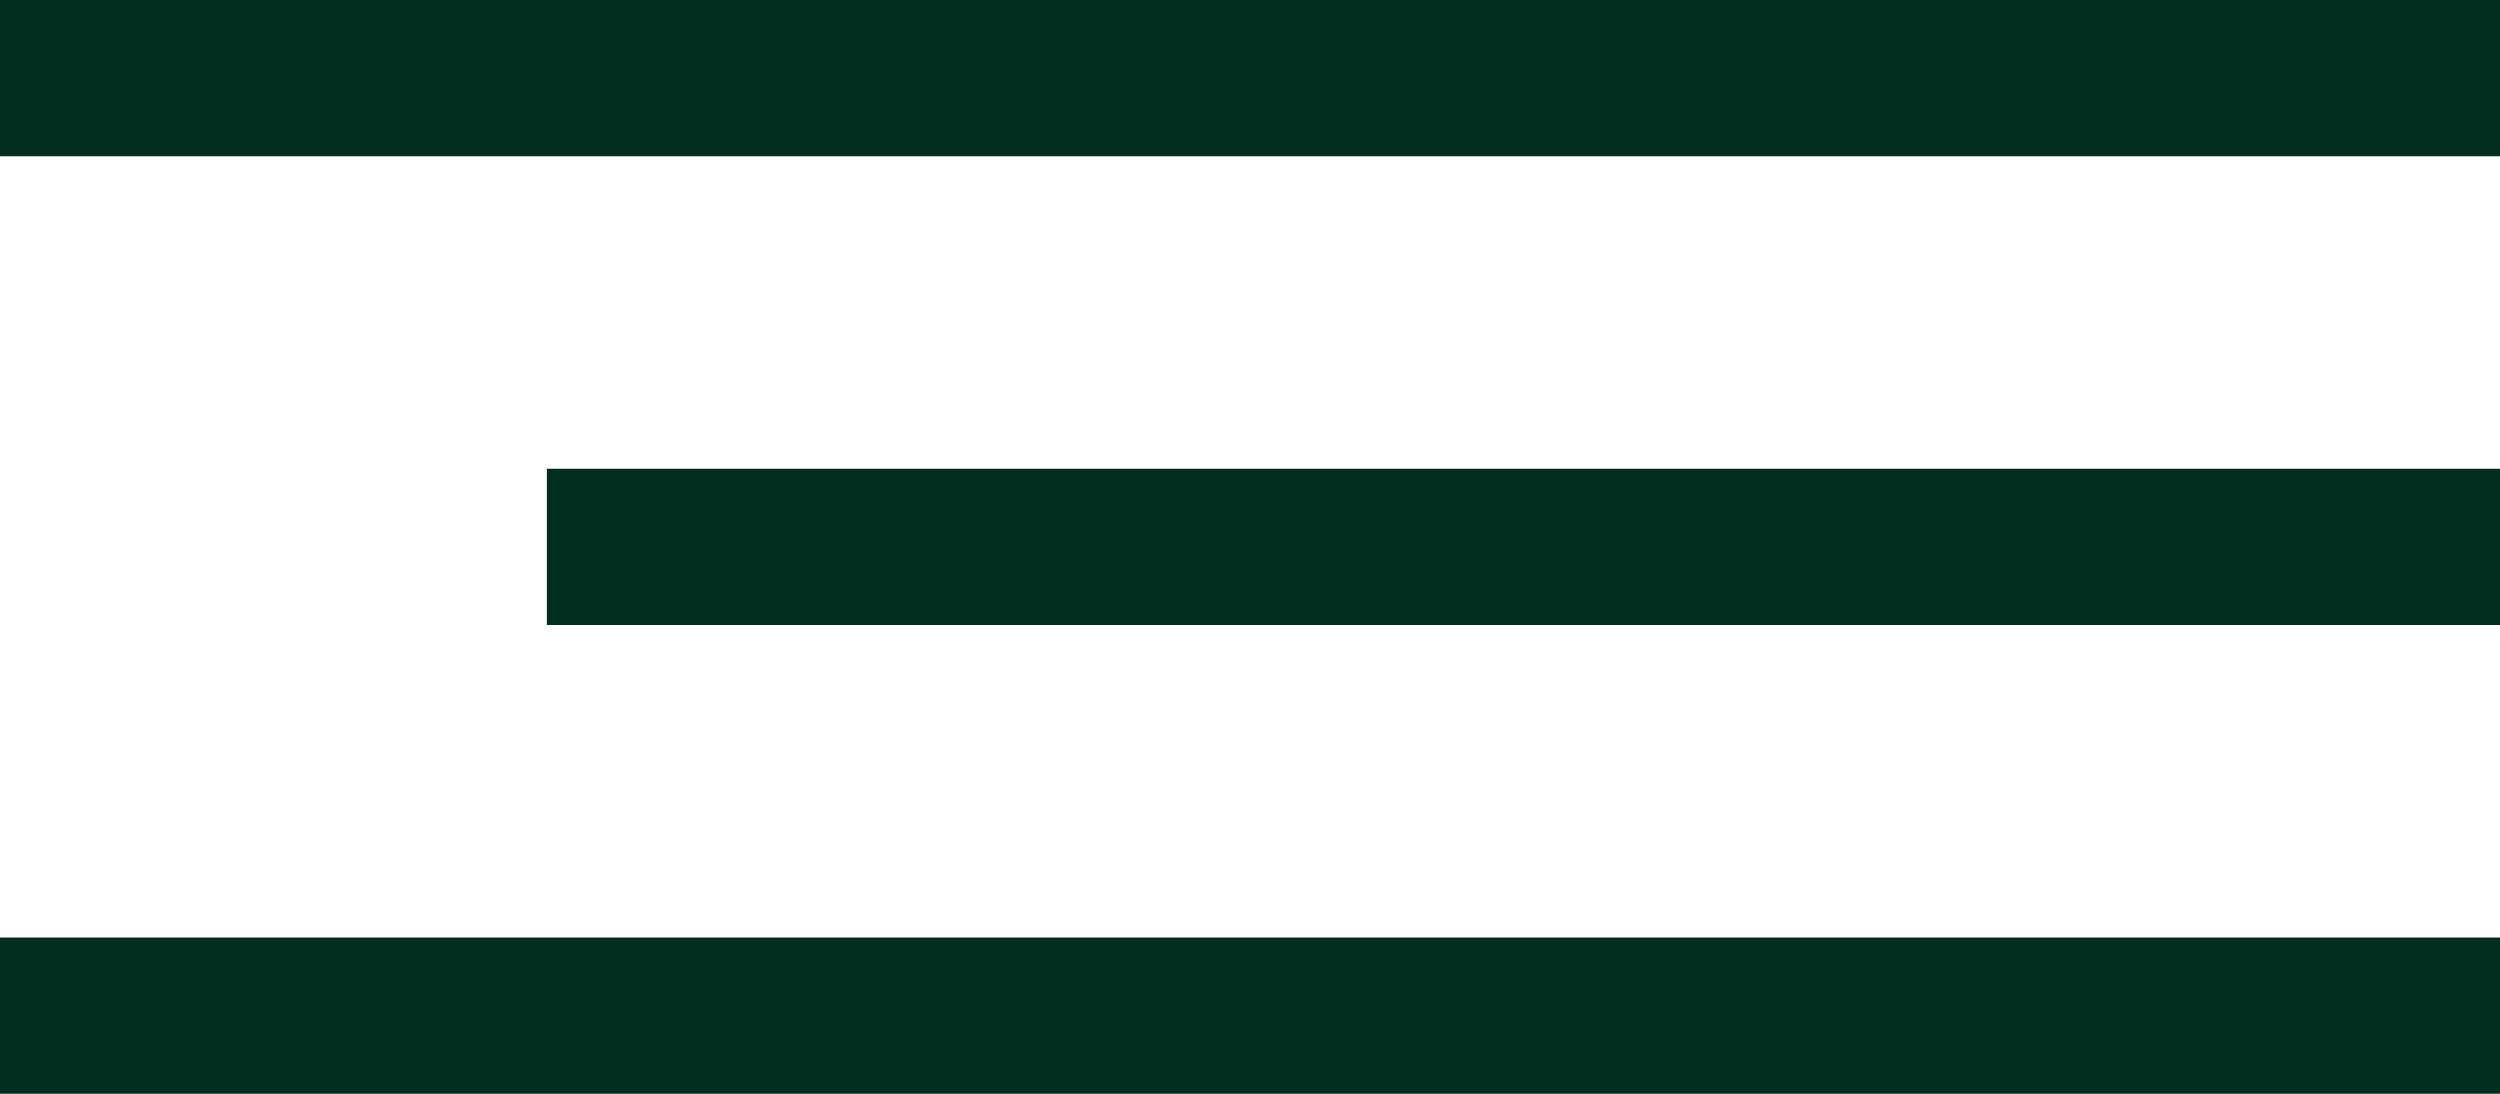
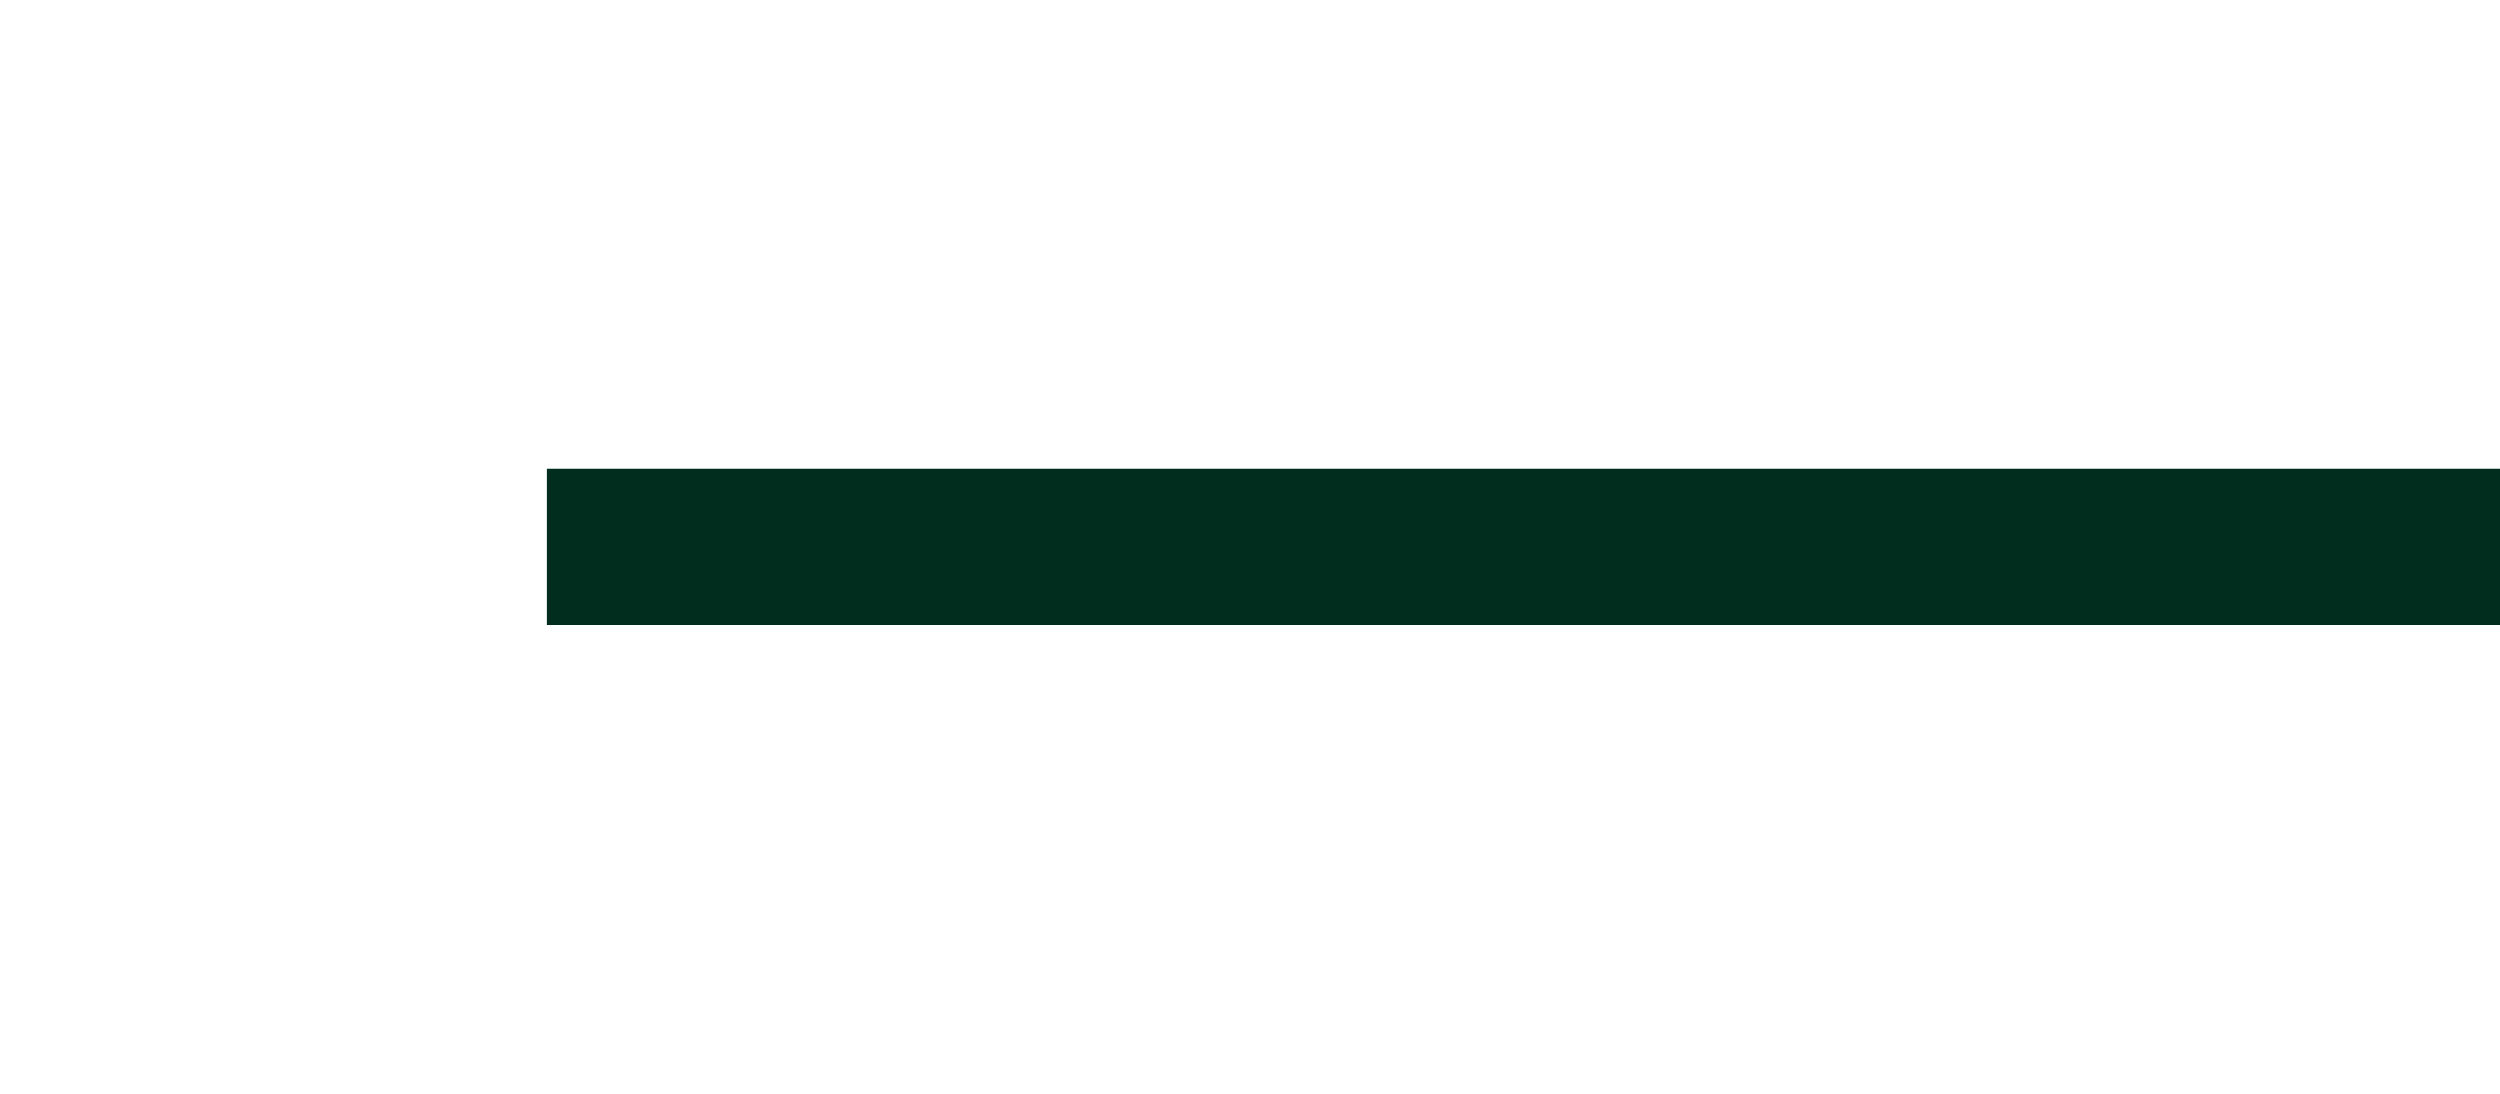
<svg xmlns="http://www.w3.org/2000/svg" width="32" height="14" viewBox="0 0 32 14" fill="none">
  <path d="M7 7L32 7" stroke="#012D1E" stroke-width="2" />
-   <path d="M0 1L32 1" stroke="#012D1E" stroke-width="2" />
-   <path d="M0 13H32" stroke="#012D1E" stroke-width="2" />
</svg>